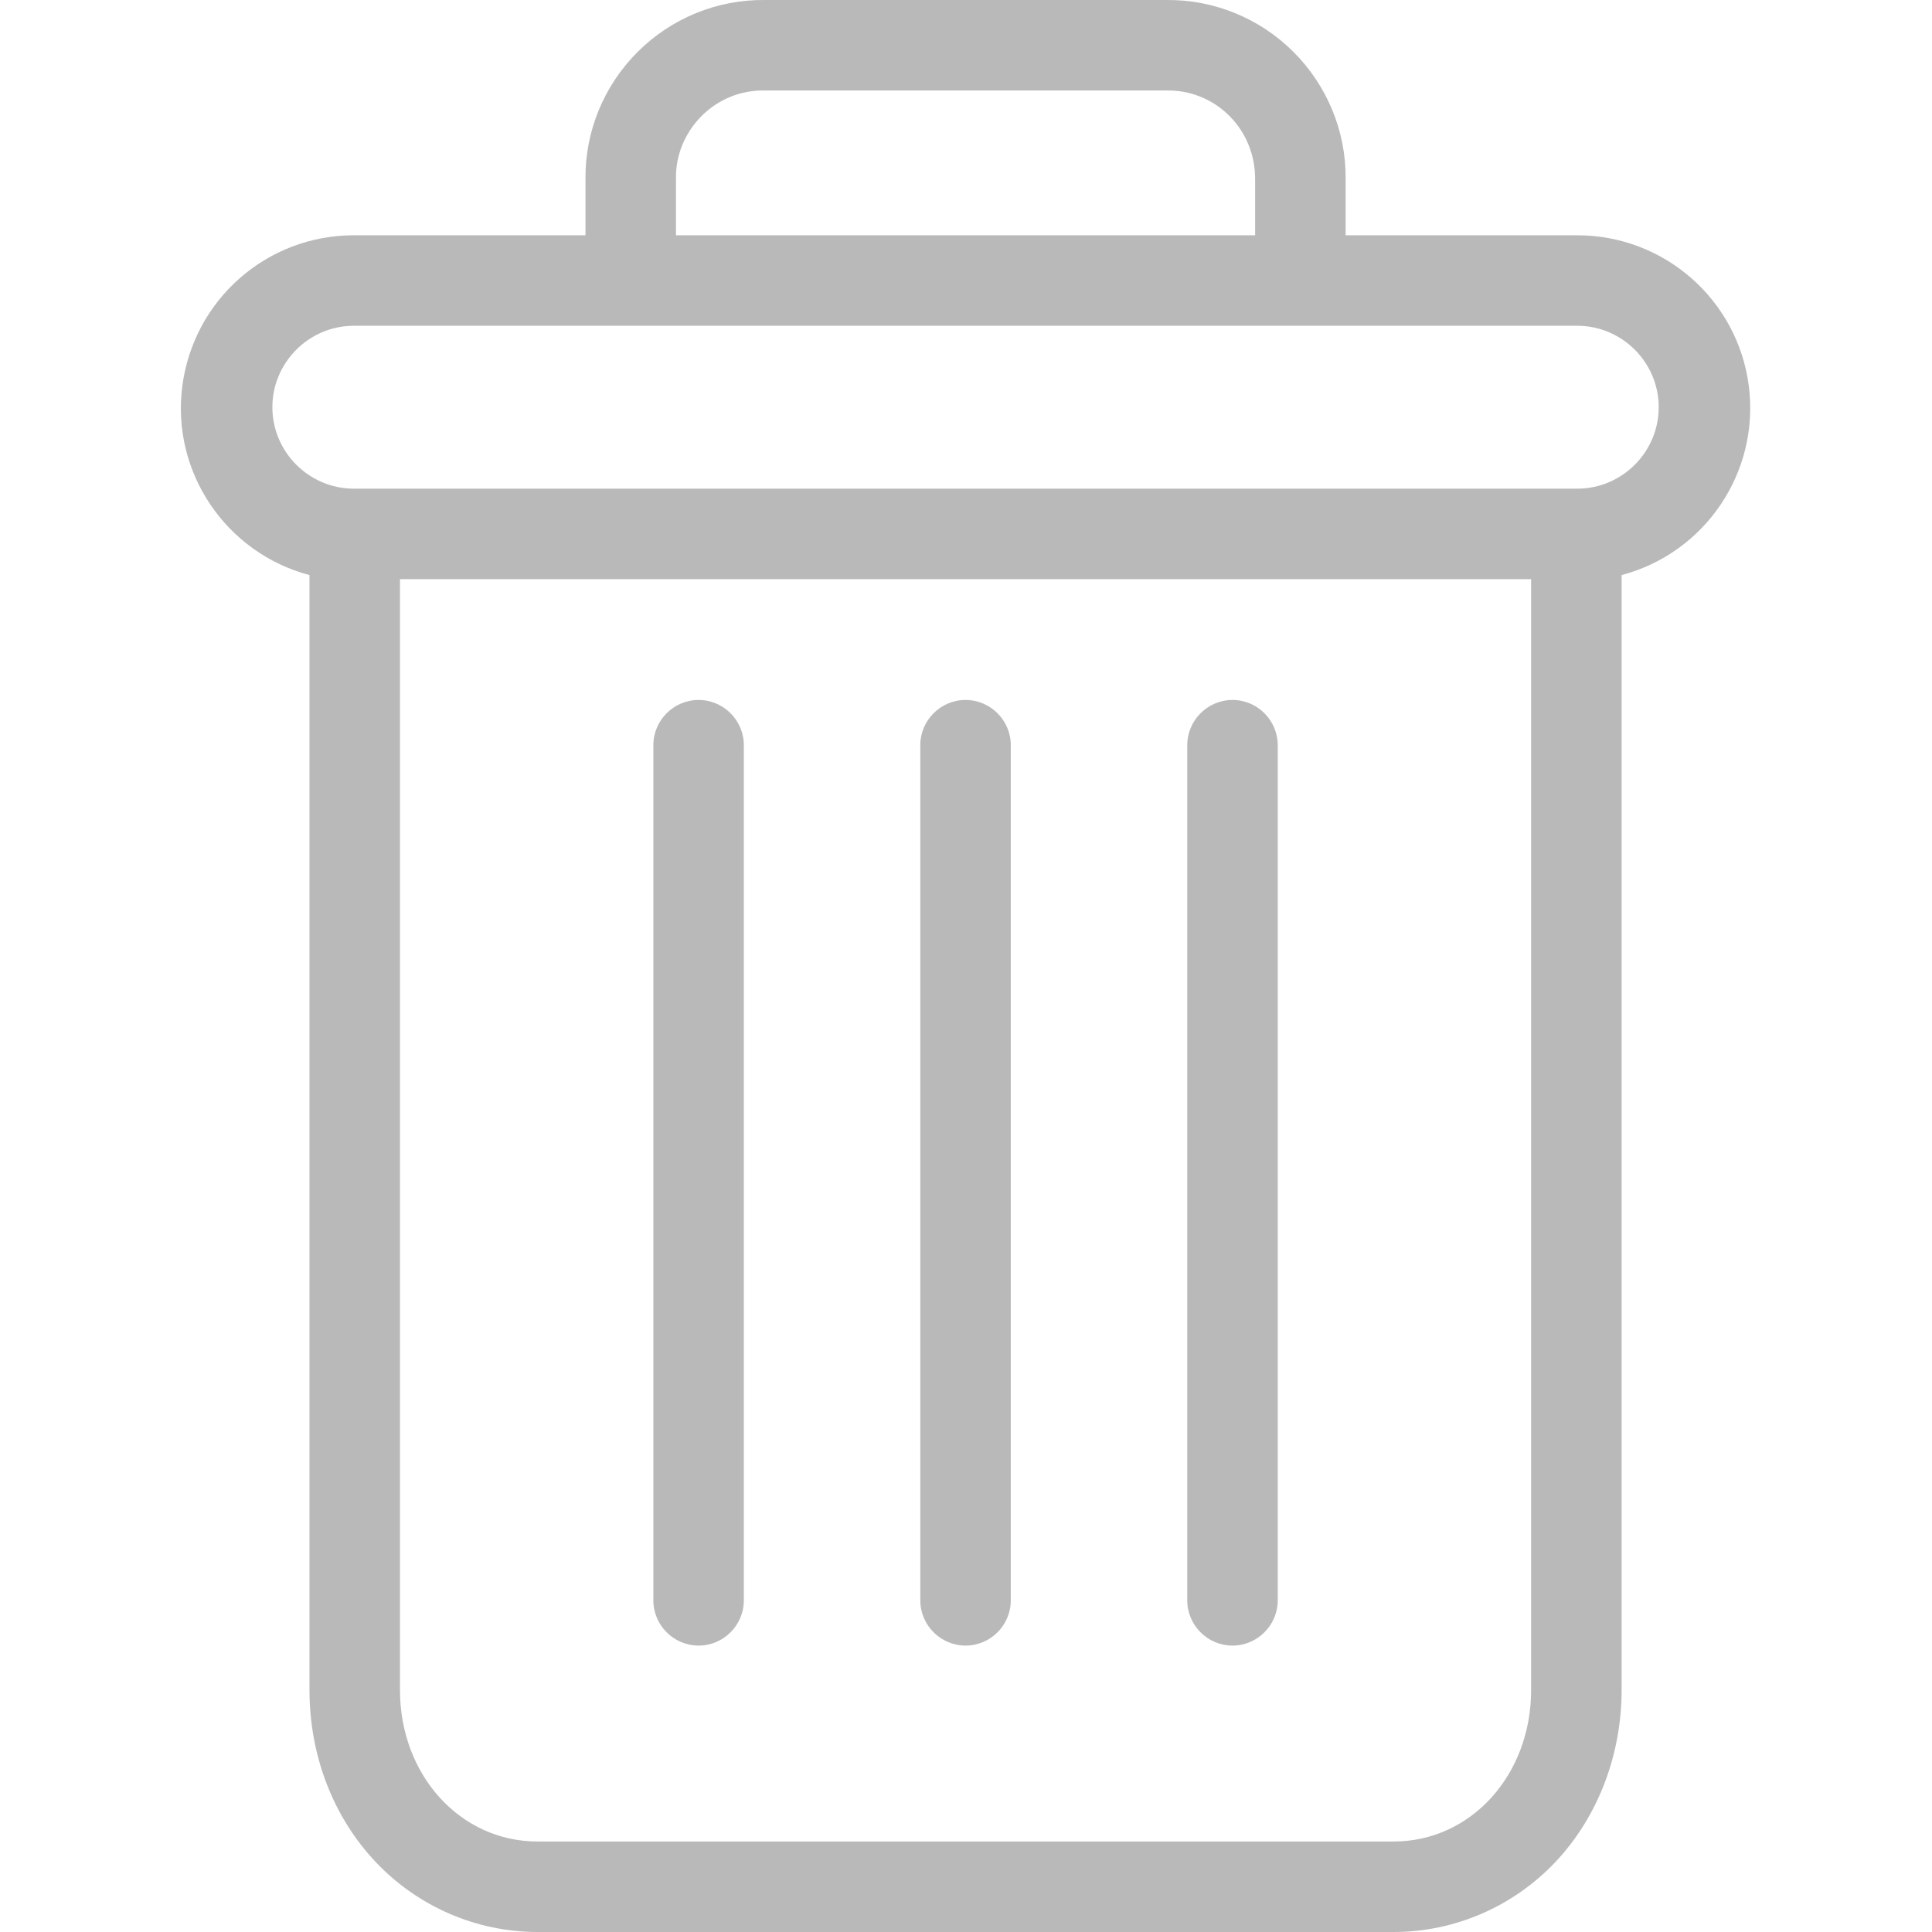
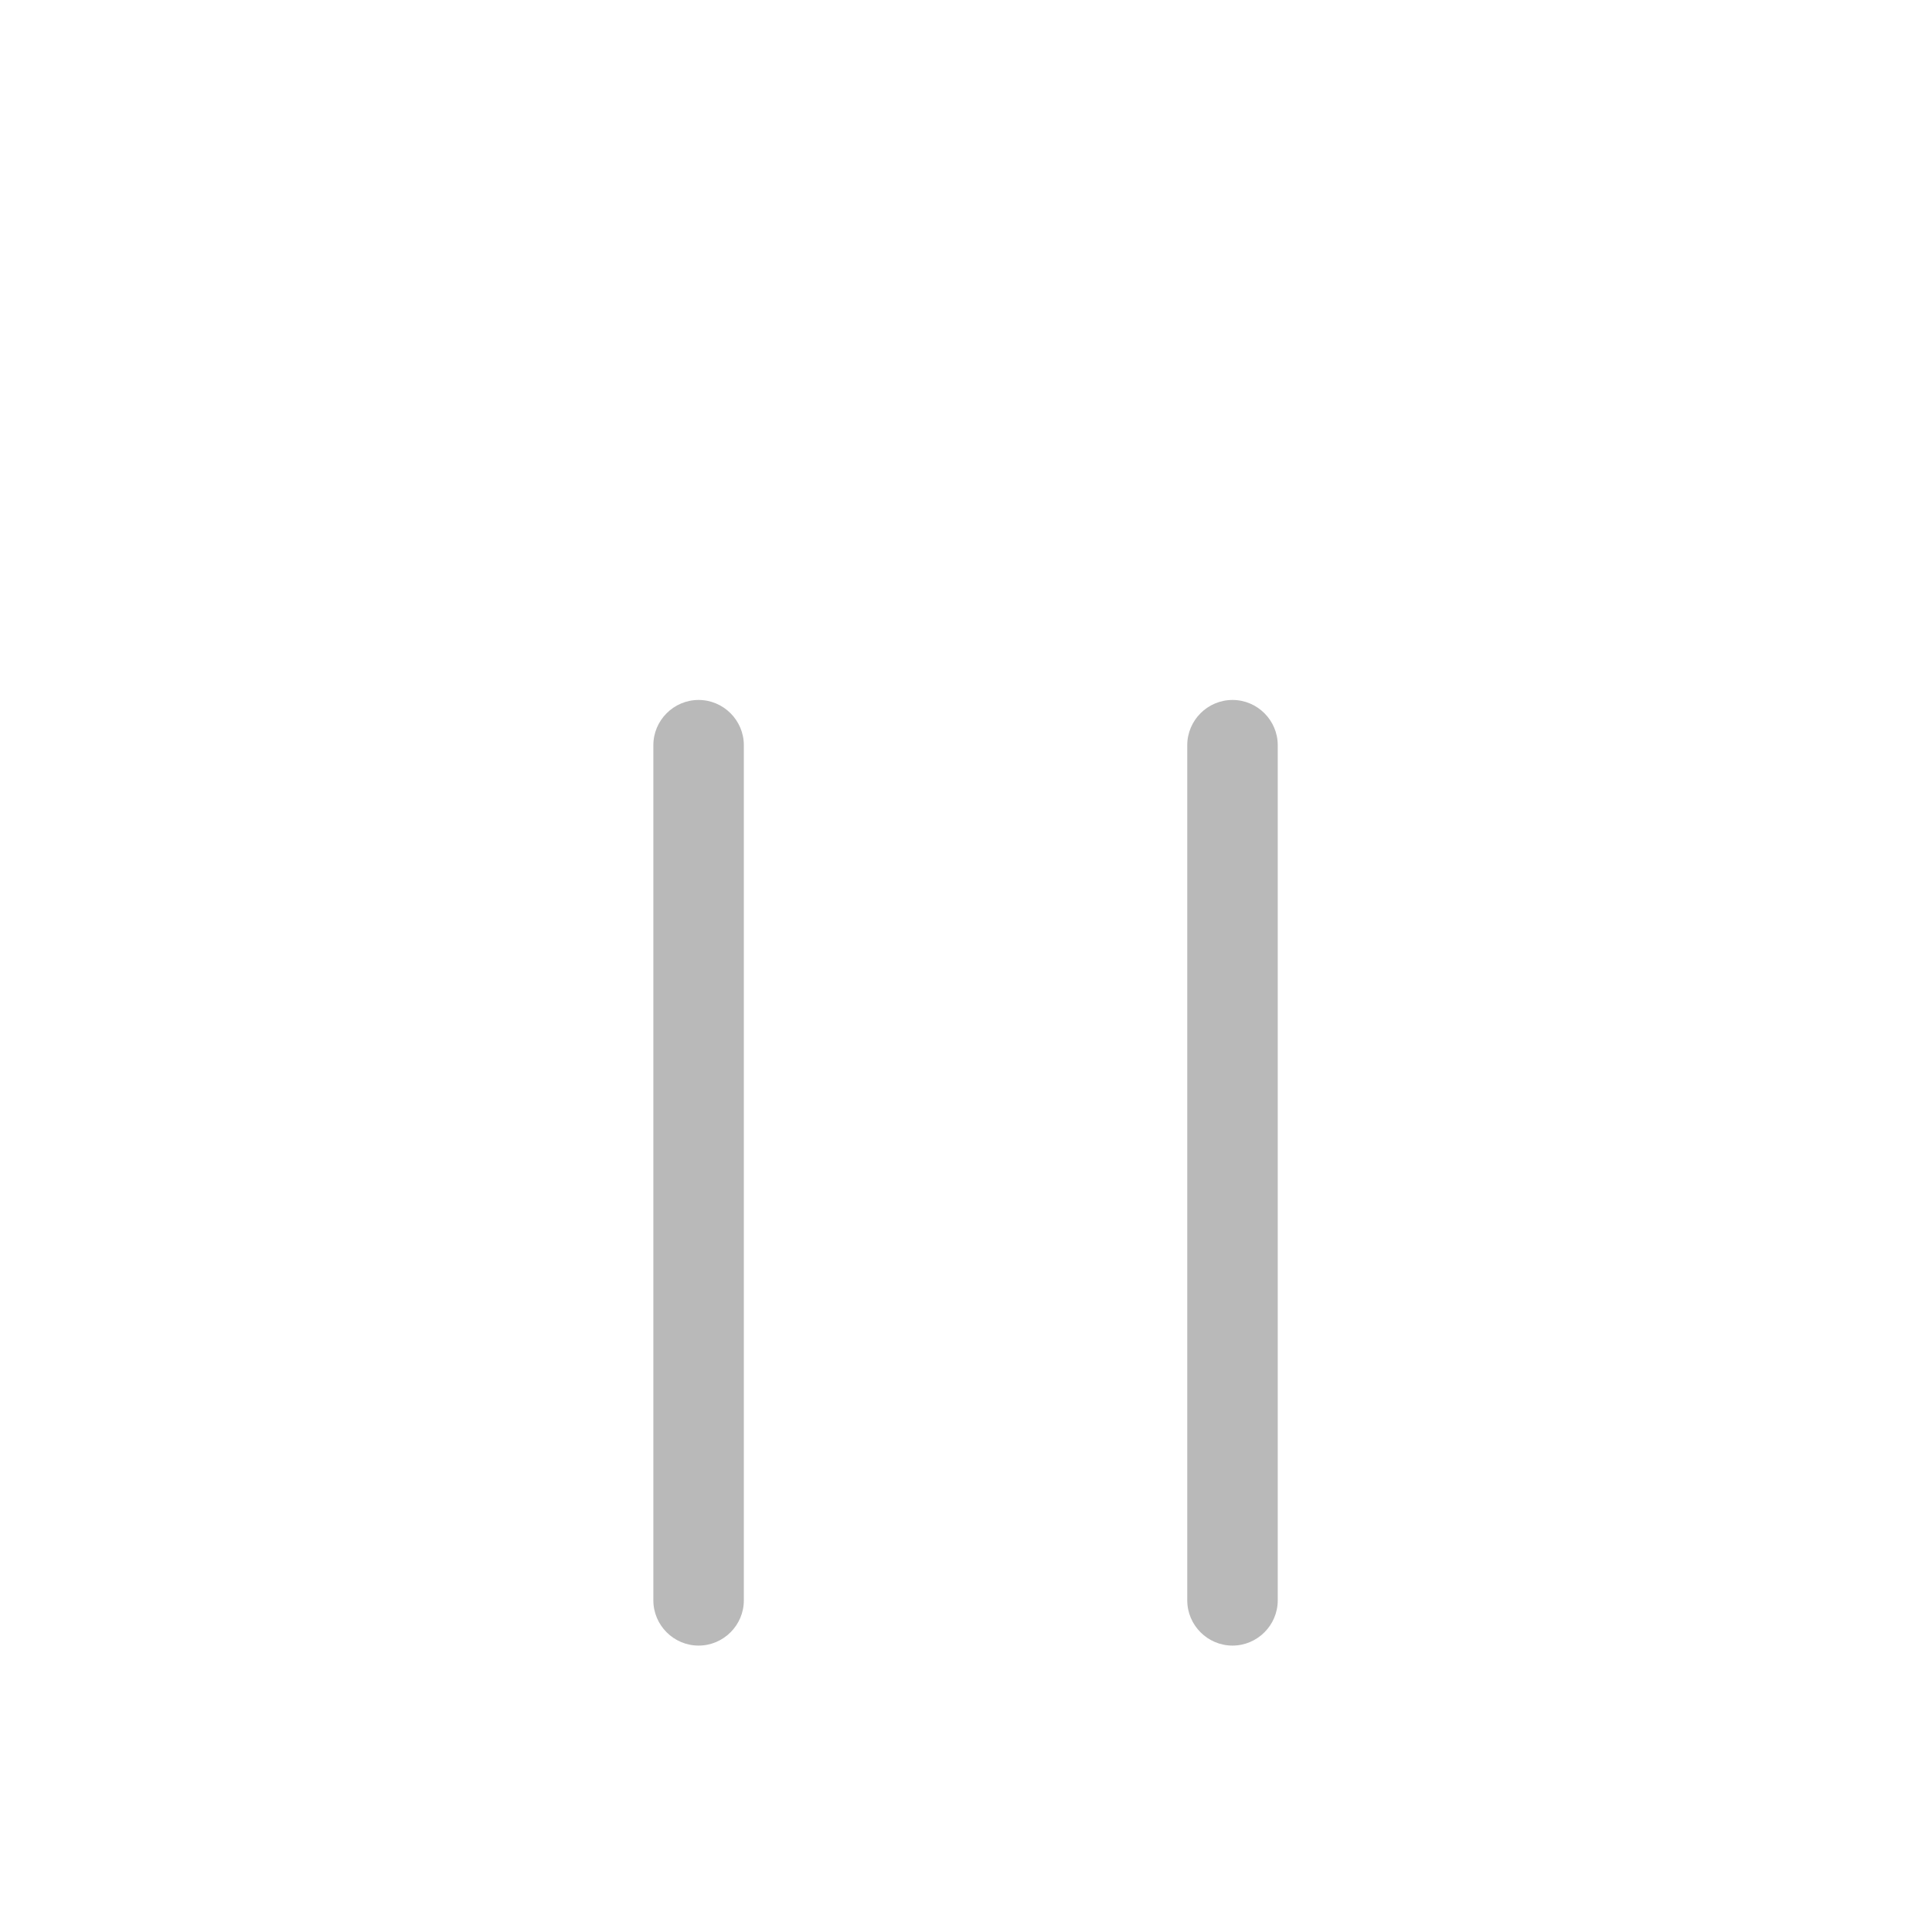
<svg xmlns="http://www.w3.org/2000/svg" version="1.1" id="Слой_1" x="0" y="0" viewBox="0 0 427 427" xml:space="preserve">
  <style>.st0{fill:#b9b9b9}</style>
  <path class="st0" d="M272.4 154.7c-5.5 0-10 4.5-10 10v189c0 5.5 4.5 10 10 10s10-4.5 10-10v-189c0-5.5-4.5-10-10-10zm-118 0c-5.5 0-10 4.5-10 10v189c0 5.5 4.5 10 10 10s10-4.5 10-10v-189c0-5.5-4.5-10-10-10z" />
-   <path class="st0" d="M68.4 127.1v246.4c0 14.6 5.3 28.2 14.7 38.1 9.3 9.8 22.2 15.4 35.7 15.4H308c13.5 0 26.4-5.6 35.7-15.4 9.3-9.8 14.7-23.5 14.7-38.1V127.1c18.5-4.9 30.6-22.8 28.1-41.9-2.5-19-18.7-33.2-37.9-33.2h-51.2V39.5c.1-10.5-4.1-20.6-11.5-28C278.4 4 268.3-.1 257.8 0H169c-10.5-.1-20.6 4-28.1 11.5-7.4 7.4-11.6 17.5-11.5 28V52H78.2C59 52 42.8 66.2 40.3 85.3c-2.5 19 9.6 36.9 28.1 41.8zM308 407H118.8c-17.1 0-30.4-14.7-30.4-33.5V128h250v245.5c0 18.8-13.3 33.5-30.4 33.5zM149.4 39.5c-.1-5.2 2-10.2 5.7-13.9 3.7-3.7 8.7-5.7 13.9-5.6h88.8c5.2-.1 10.2 1.9 13.9 5.6 3.7 3.7 5.7 8.7 5.7 13.9V52h-128V39.5zM78.2 72h270.4c9.9 0 18 8.1 18 18s-8.1 18-18 18H78.2c-9.9 0-18-8.1-18-18s8.1-18 18-18z" />
-   <path class="st0" d="M213.4 154.7c-5.5 0-10 4.5-10 10v189c0 5.5 4.5 10 10 10s10-4.5 10-10v-189c0-5.5-4.5-10-10-10z" />
</svg>